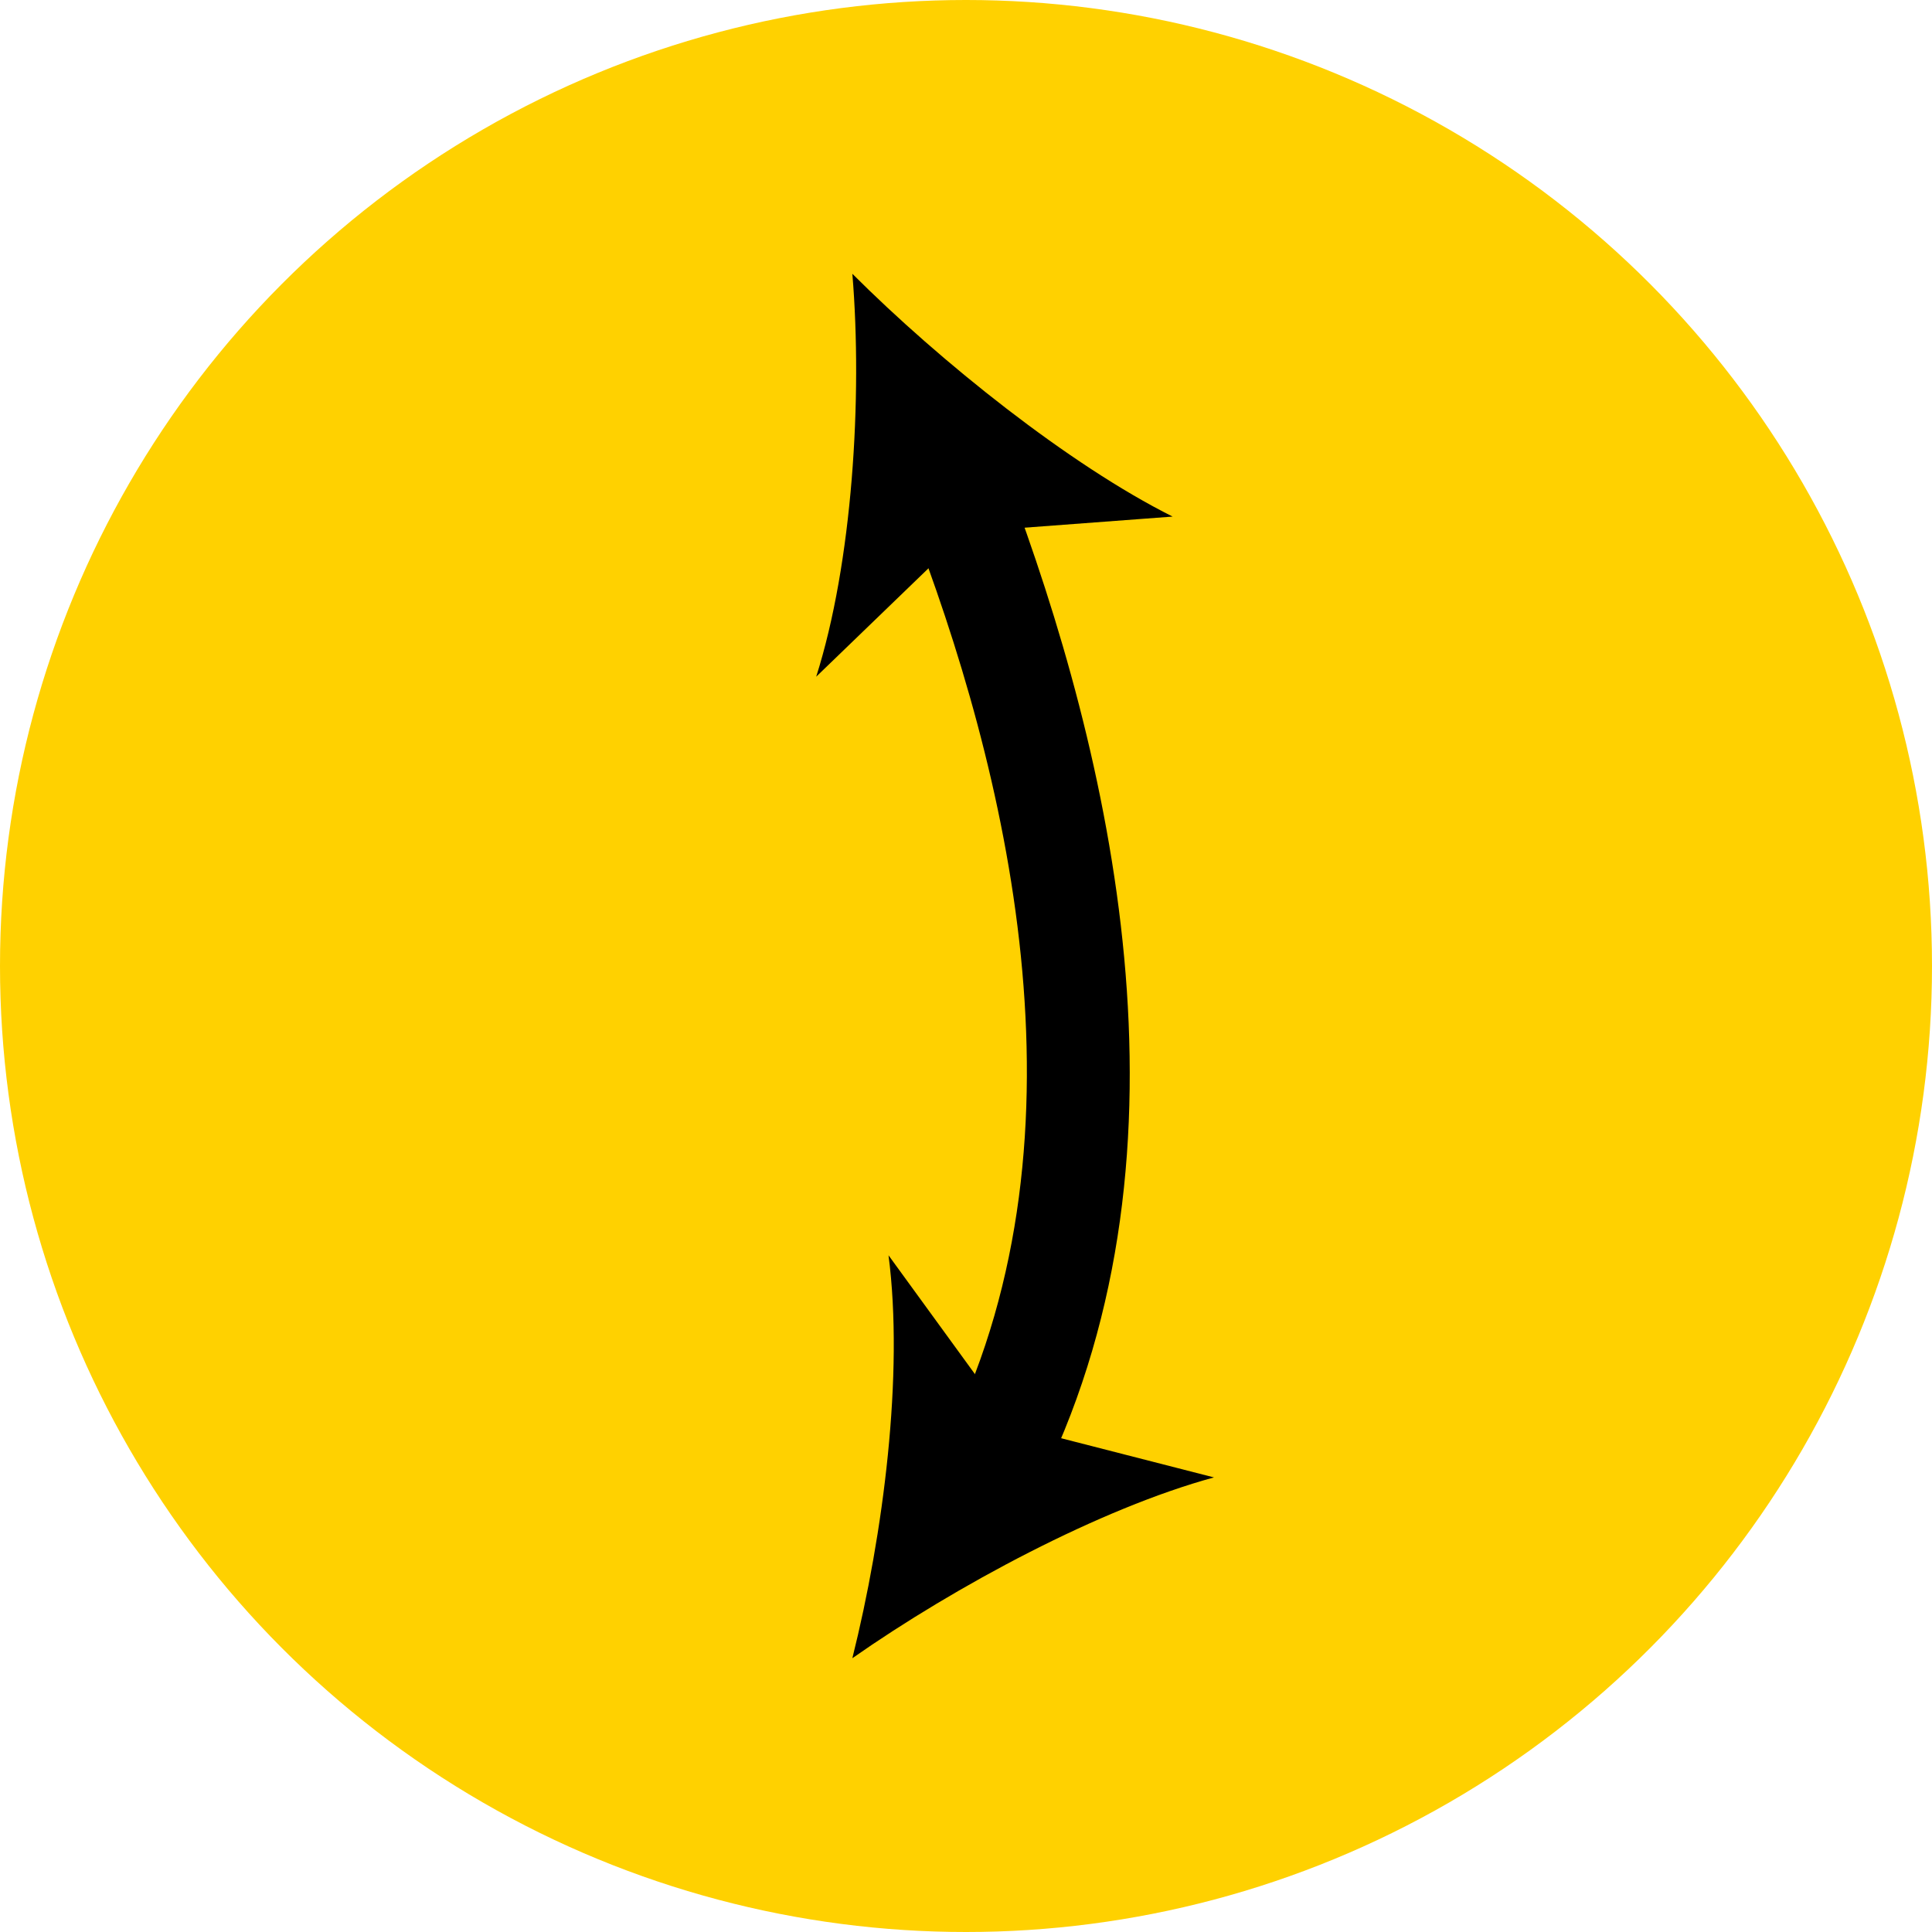
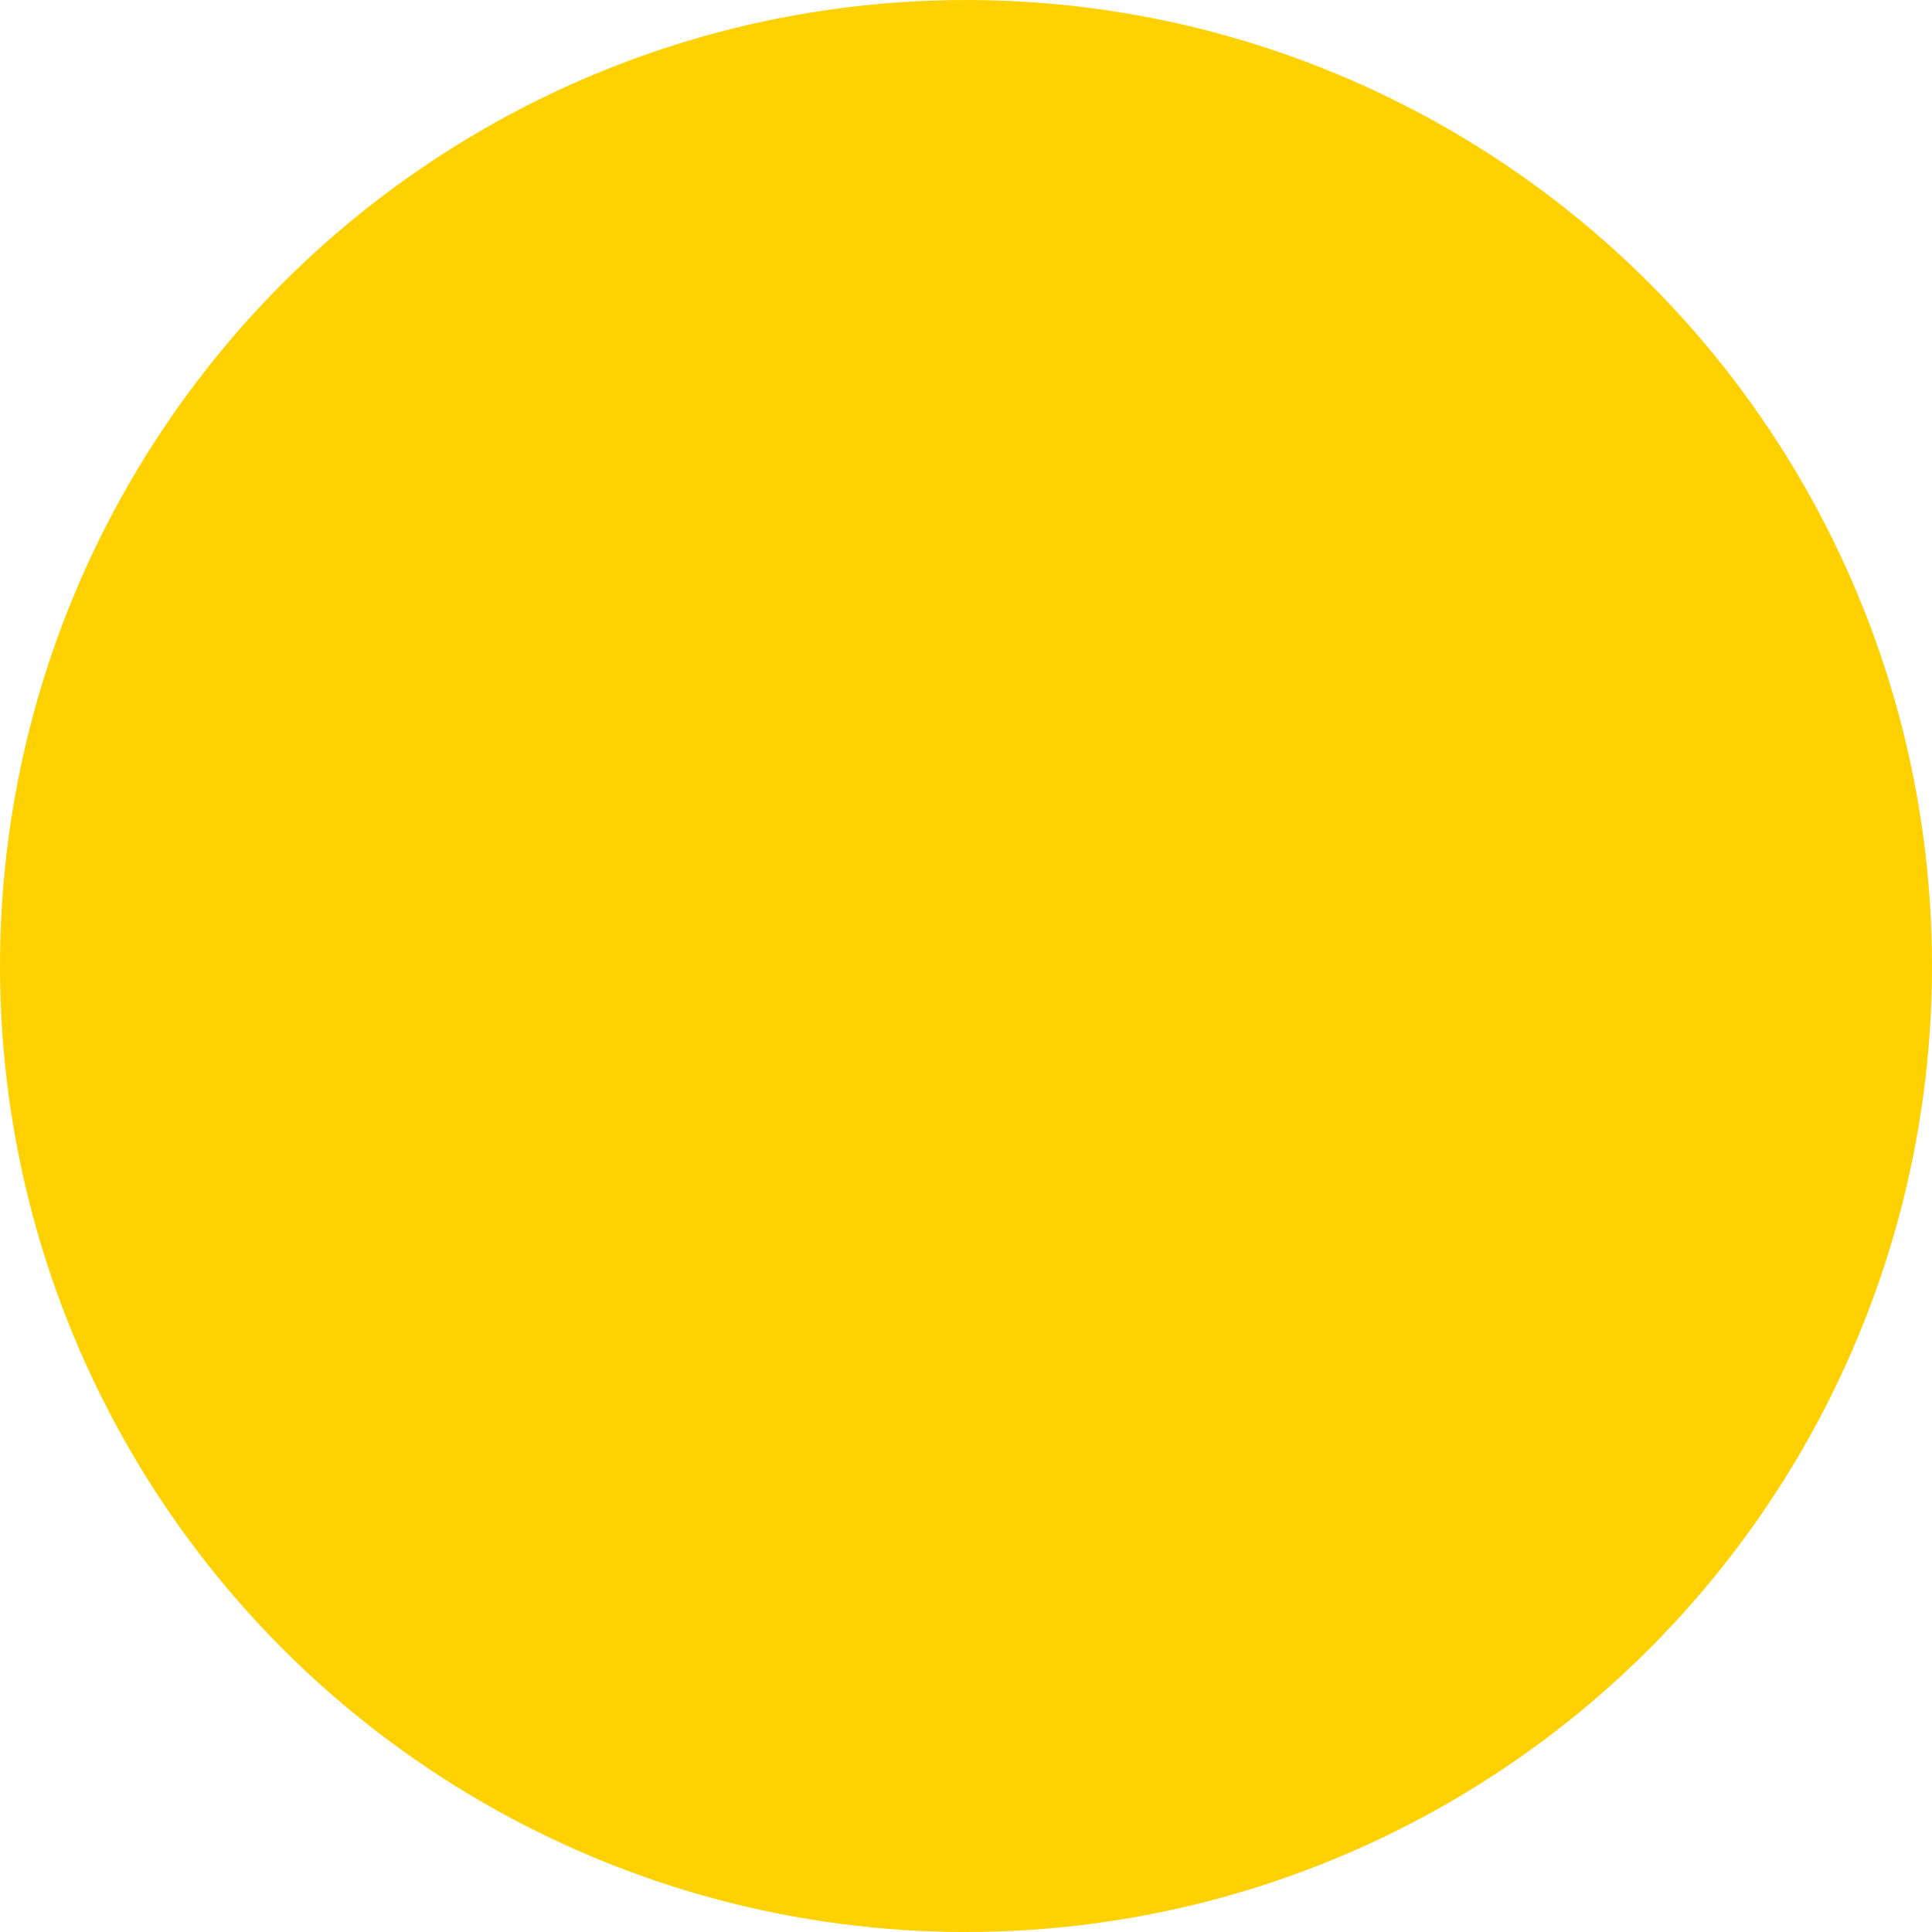
<svg xmlns="http://www.w3.org/2000/svg" viewBox="0 0 37.4 37.4">
  <style type="text/css">  
	.st0{fill:#FFD100;}
	.st1{fill:none;stroke:#000000;stroke-width:0.5;stroke-linecap:round;stroke-miterlimit:10;}
</style>
  <circle class="st0" cx="18.7" cy="18.7" r="18.7" />
-   <path d="M20.2 28.6l-1.8-0.9c2.8-5.8 1.1-12.8-0.8-17.7l1.9-0.7C21.5 14.6 23.3 22.2 20.2 28.6z" />
-   <path d="M16.5 5.3c0.2 2.4 0 5.6-0.7 7.8l2.9-2.8 4-0.3C20.7 9 18.2 7 16.5 5.3z" />
-   <path d="M16.5 32.1c0.6-2.4 1-5.5 0.7-7.8l2.4 3.3 3.9 1C21.3 29.2 18.5 30.7 16.5 32.1z" />
</svg>